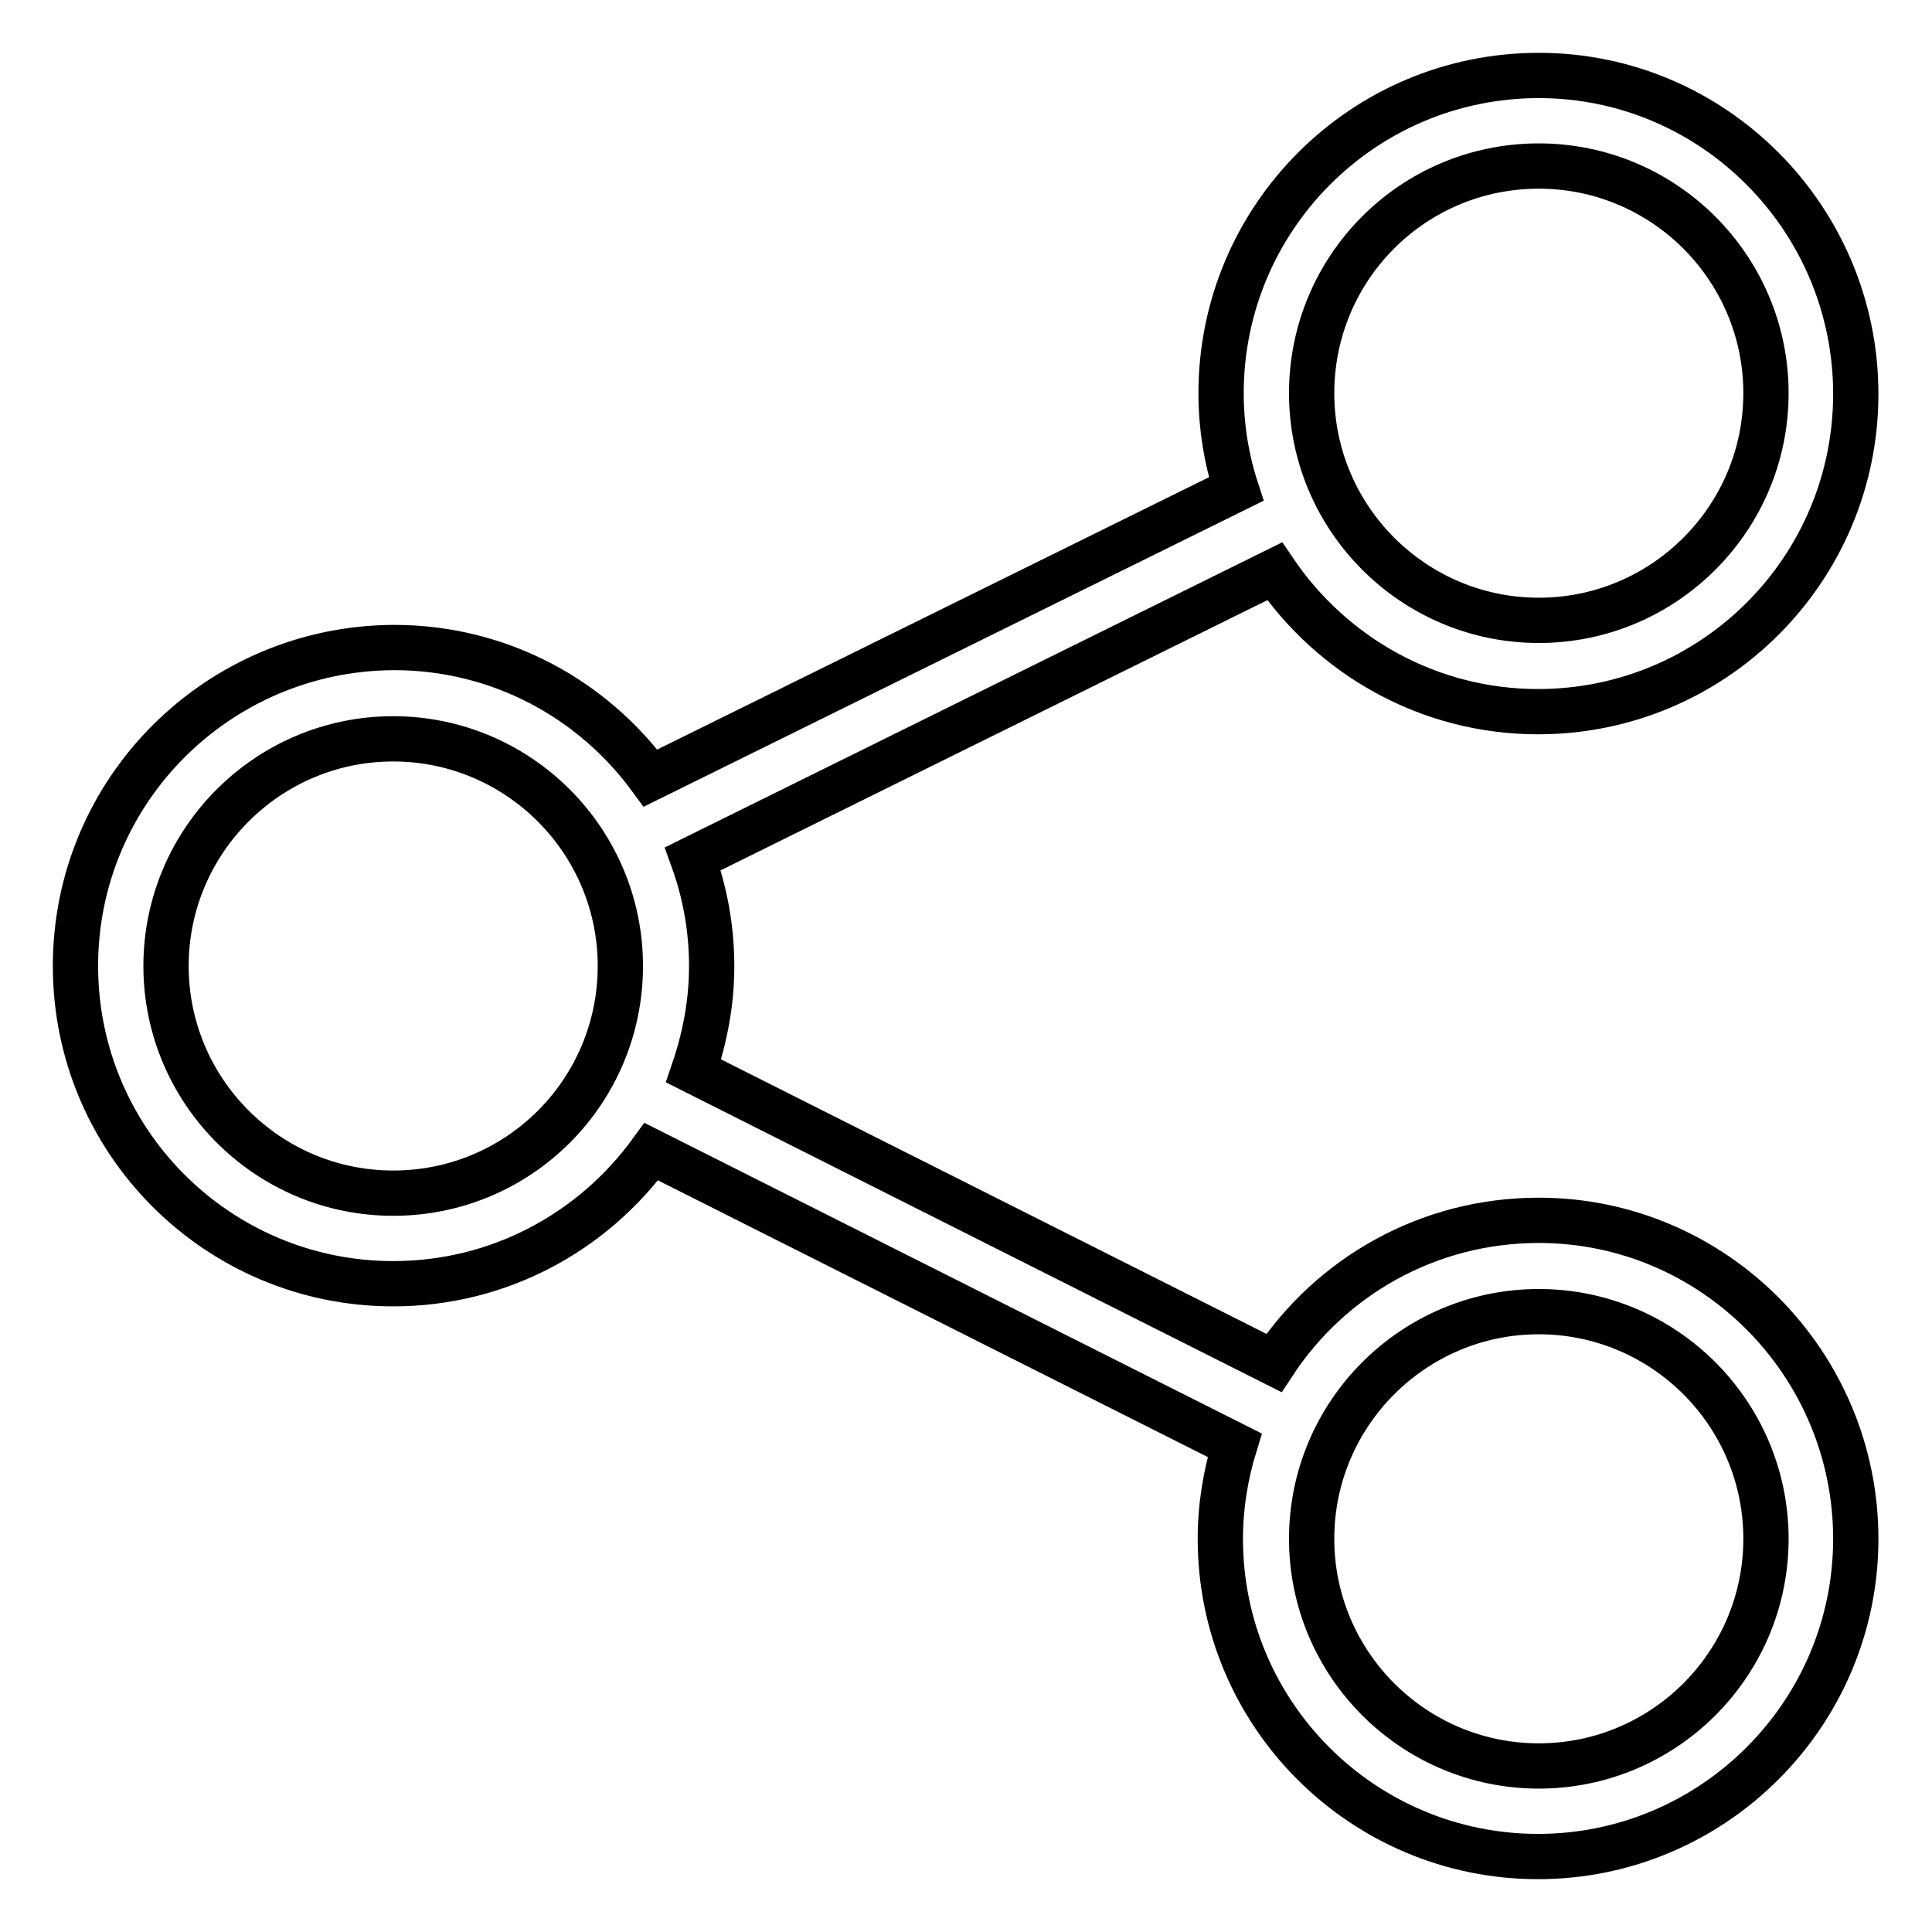
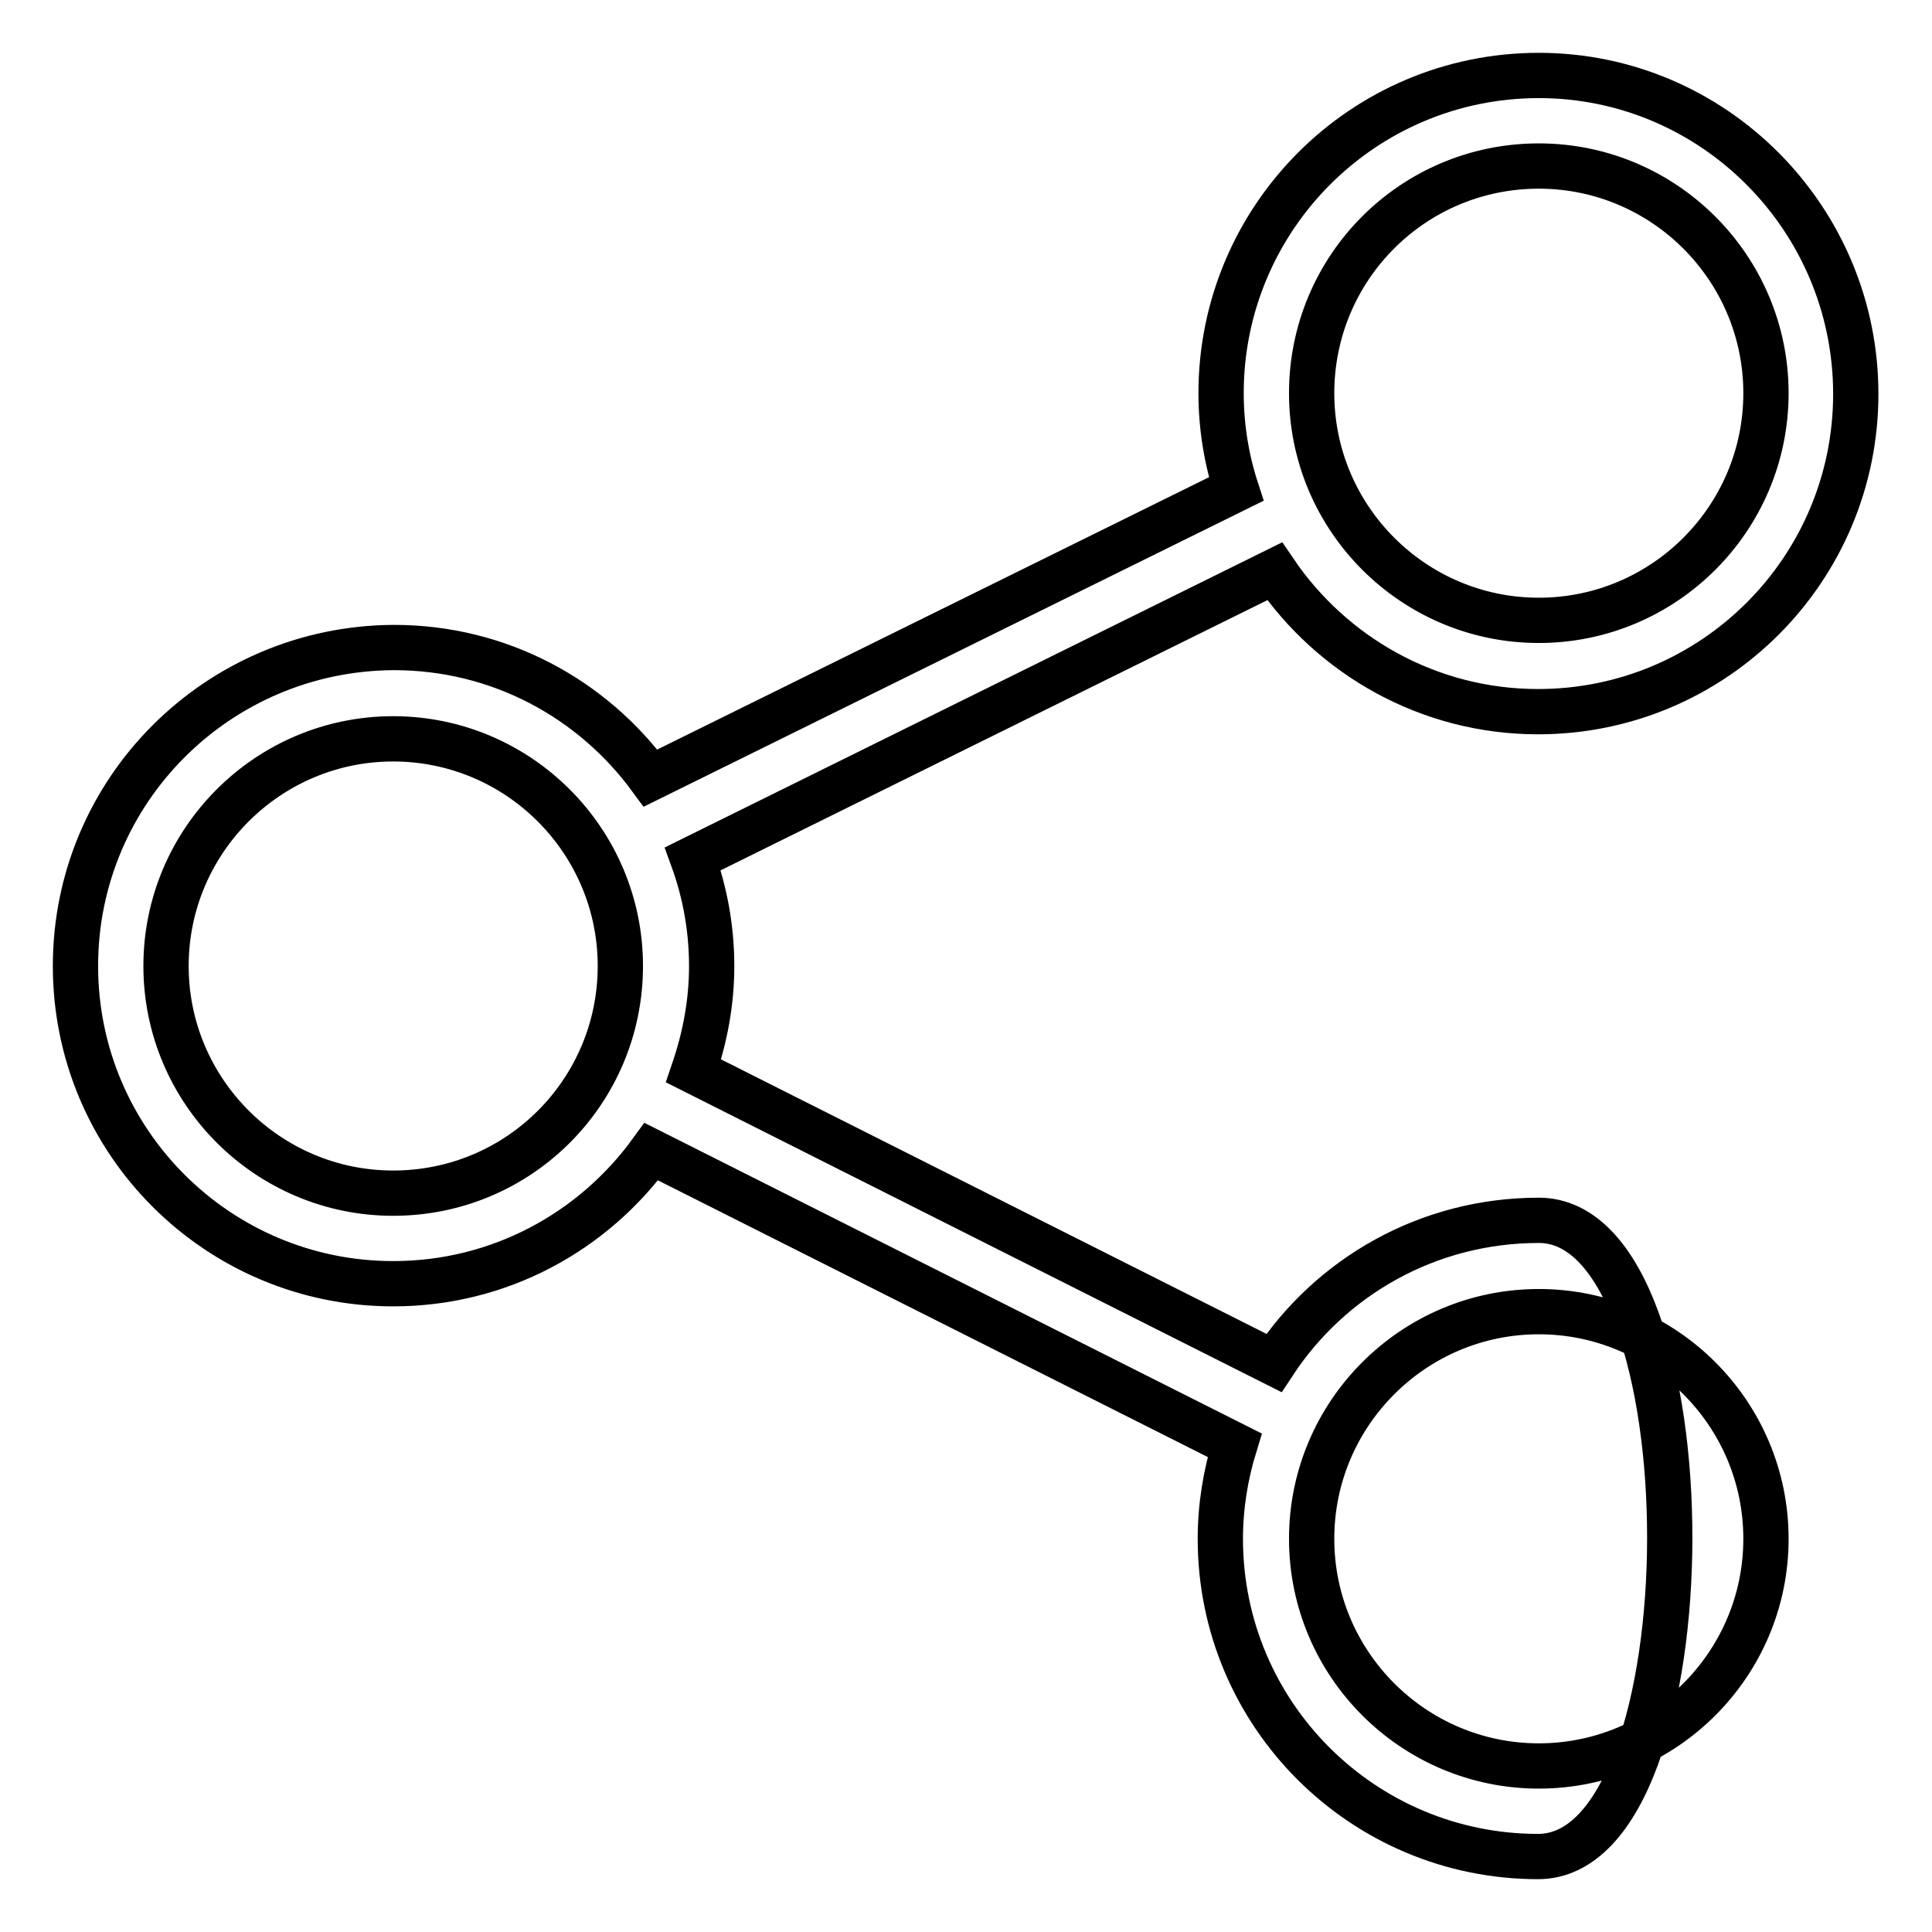
<svg xmlns="http://www.w3.org/2000/svg" version="1.1" x="0px" y="0px" viewBox="0 0 256 256" enable-background="new 0 0 256 256" xml:space="preserve">
  <g>
-     <path stroke-width="6" fill-opacity="0" stroke="#000000" d="M203.9,161.7c-14.7,0-27.6,7.5-35.1,18.9l-76.9-38.7c1.5-4.4,2.4-9,2.4-13.9c0-5-0.9-9.8-2.5-14.2 l77.1-38.1c7.6,11.2,20.4,18.6,34.9,18.6c23.3,0,42.1-18.9,42.1-42.1S227.1,10,203.9,10c-23.3,0-42.1,18.9-42.1,42.1 c0,4.4,0.7,8.7,2,12.7l-77.6,38.3c-7.7-10.5-20-17.3-34-17.3C28.9,85.9,10,104.7,10,128c0,23.3,18.9,42.1,42.1,42.1 c14.1,0,26.5-6.9,34.2-17.5l77.3,38.9c-1.2,3.9-1.9,8.1-1.9,12.4c0,23.3,18.9,42.1,42.1,42.1s42.1-18.9,42.1-42.1 S227.1,161.7,203.9,161.7z M203.9,22c16.6,0,30.1,13.5,30.1,30.1c0,16.6-13.5,30.1-30.1,30.1s-30.1-13.5-30.1-30.1 C173.8,35.5,187.2,22,203.9,22z M52.1,158.1C35.5,158.1,22,144.6,22,128c0-16.6,13.5-30.1,30.1-30.1c16.6,0,30.1,13.5,30.1,30.1 C82.2,144.6,68.8,158.1,52.1,158.1z M203.9,234c-16.6,0-30.1-13.5-30.1-30.1s13.5-30.1,30.1-30.1s30.1,13.5,30.1,30.1 S220.5,234,203.9,234z" />
+     <path stroke-width="6" fill-opacity="0" stroke="#000000" d="M203.9,161.7c-14.7,0-27.6,7.5-35.1,18.9l-76.9-38.7c1.5-4.4,2.4-9,2.4-13.9c0-5-0.9-9.8-2.5-14.2 l77.1-38.1c7.6,11.2,20.4,18.6,34.9,18.6c23.3,0,42.1-18.9,42.1-42.1S227.1,10,203.9,10c-23.3,0-42.1,18.9-42.1,42.1 c0,4.4,0.7,8.7,2,12.7l-77.6,38.3c-7.7-10.5-20-17.3-34-17.3C28.9,85.9,10,104.7,10,128c0,23.3,18.9,42.1,42.1,42.1 c14.1,0,26.5-6.9,34.2-17.5l77.3,38.9c-1.2,3.9-1.9,8.1-1.9,12.4c0,23.3,18.9,42.1,42.1,42.1S227.1,161.7,203.9,161.7z M203.9,22c16.6,0,30.1,13.5,30.1,30.1c0,16.6-13.5,30.1-30.1,30.1s-30.1-13.5-30.1-30.1 C173.8,35.5,187.2,22,203.9,22z M52.1,158.1C35.5,158.1,22,144.6,22,128c0-16.6,13.5-30.1,30.1-30.1c16.6,0,30.1,13.5,30.1,30.1 C82.2,144.6,68.8,158.1,52.1,158.1z M203.9,234c-16.6,0-30.1-13.5-30.1-30.1s13.5-30.1,30.1-30.1s30.1,13.5,30.1,30.1 S220.5,234,203.9,234z" />
  </g>
</svg>